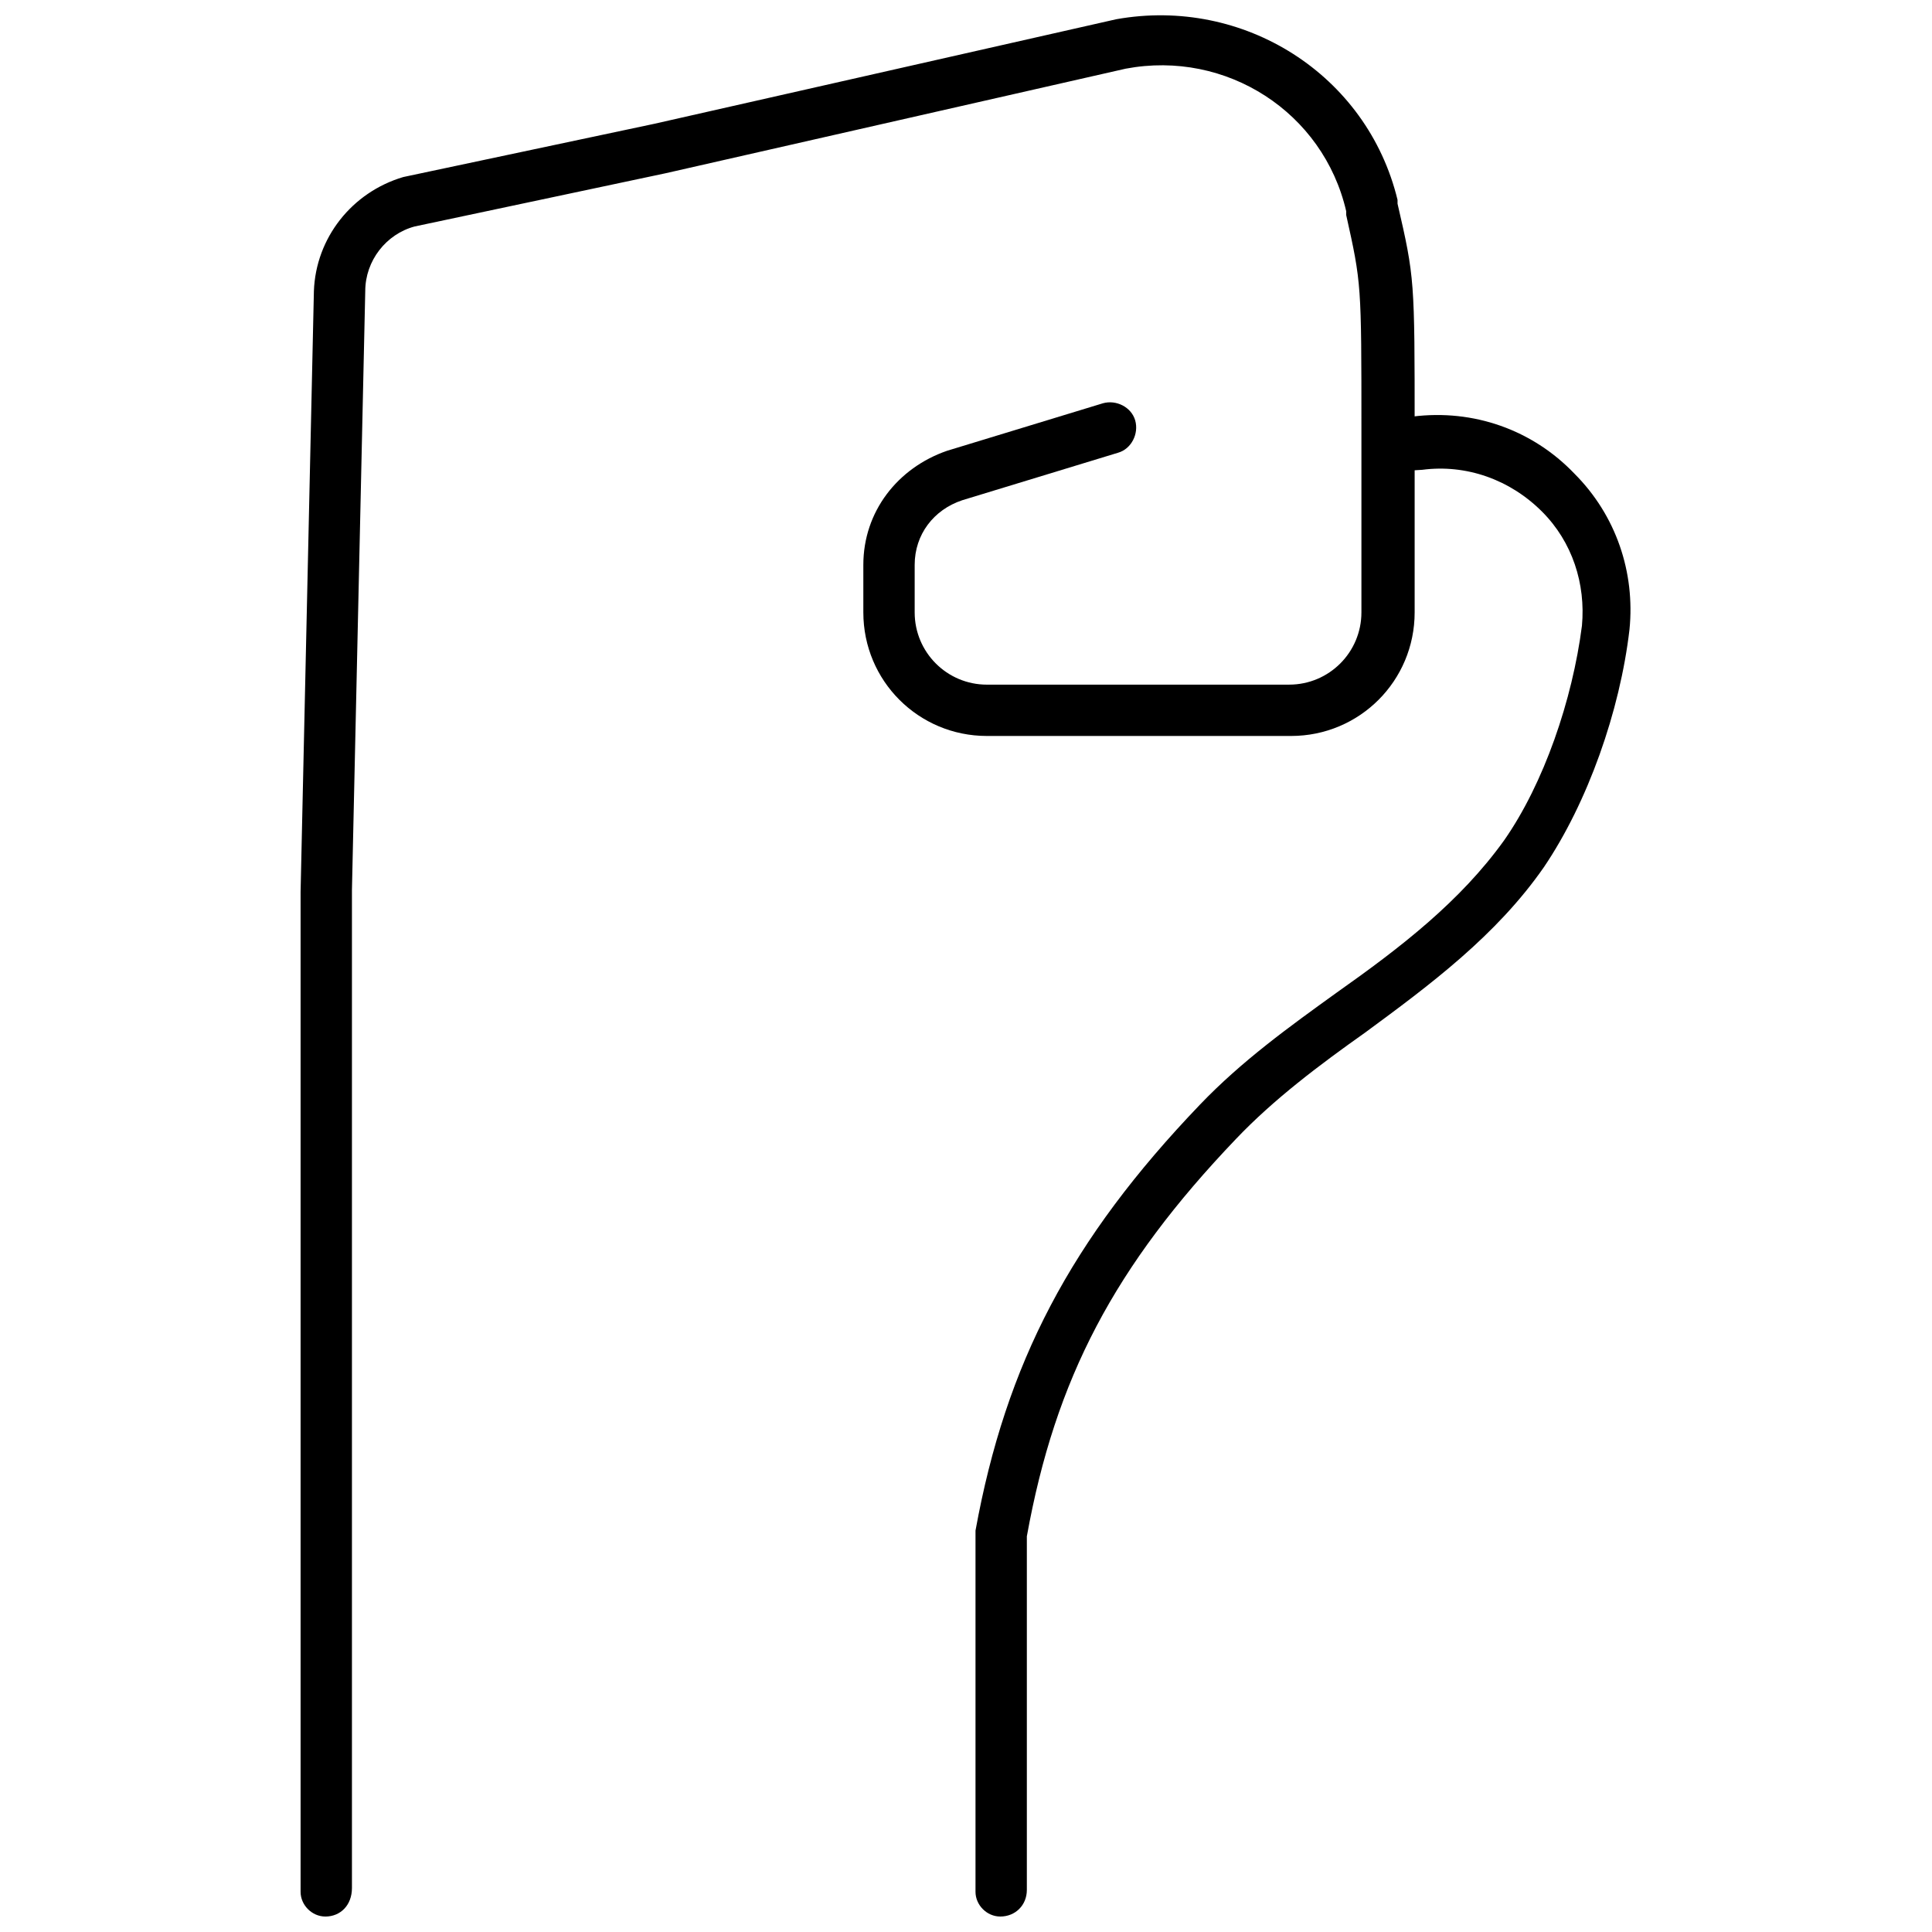
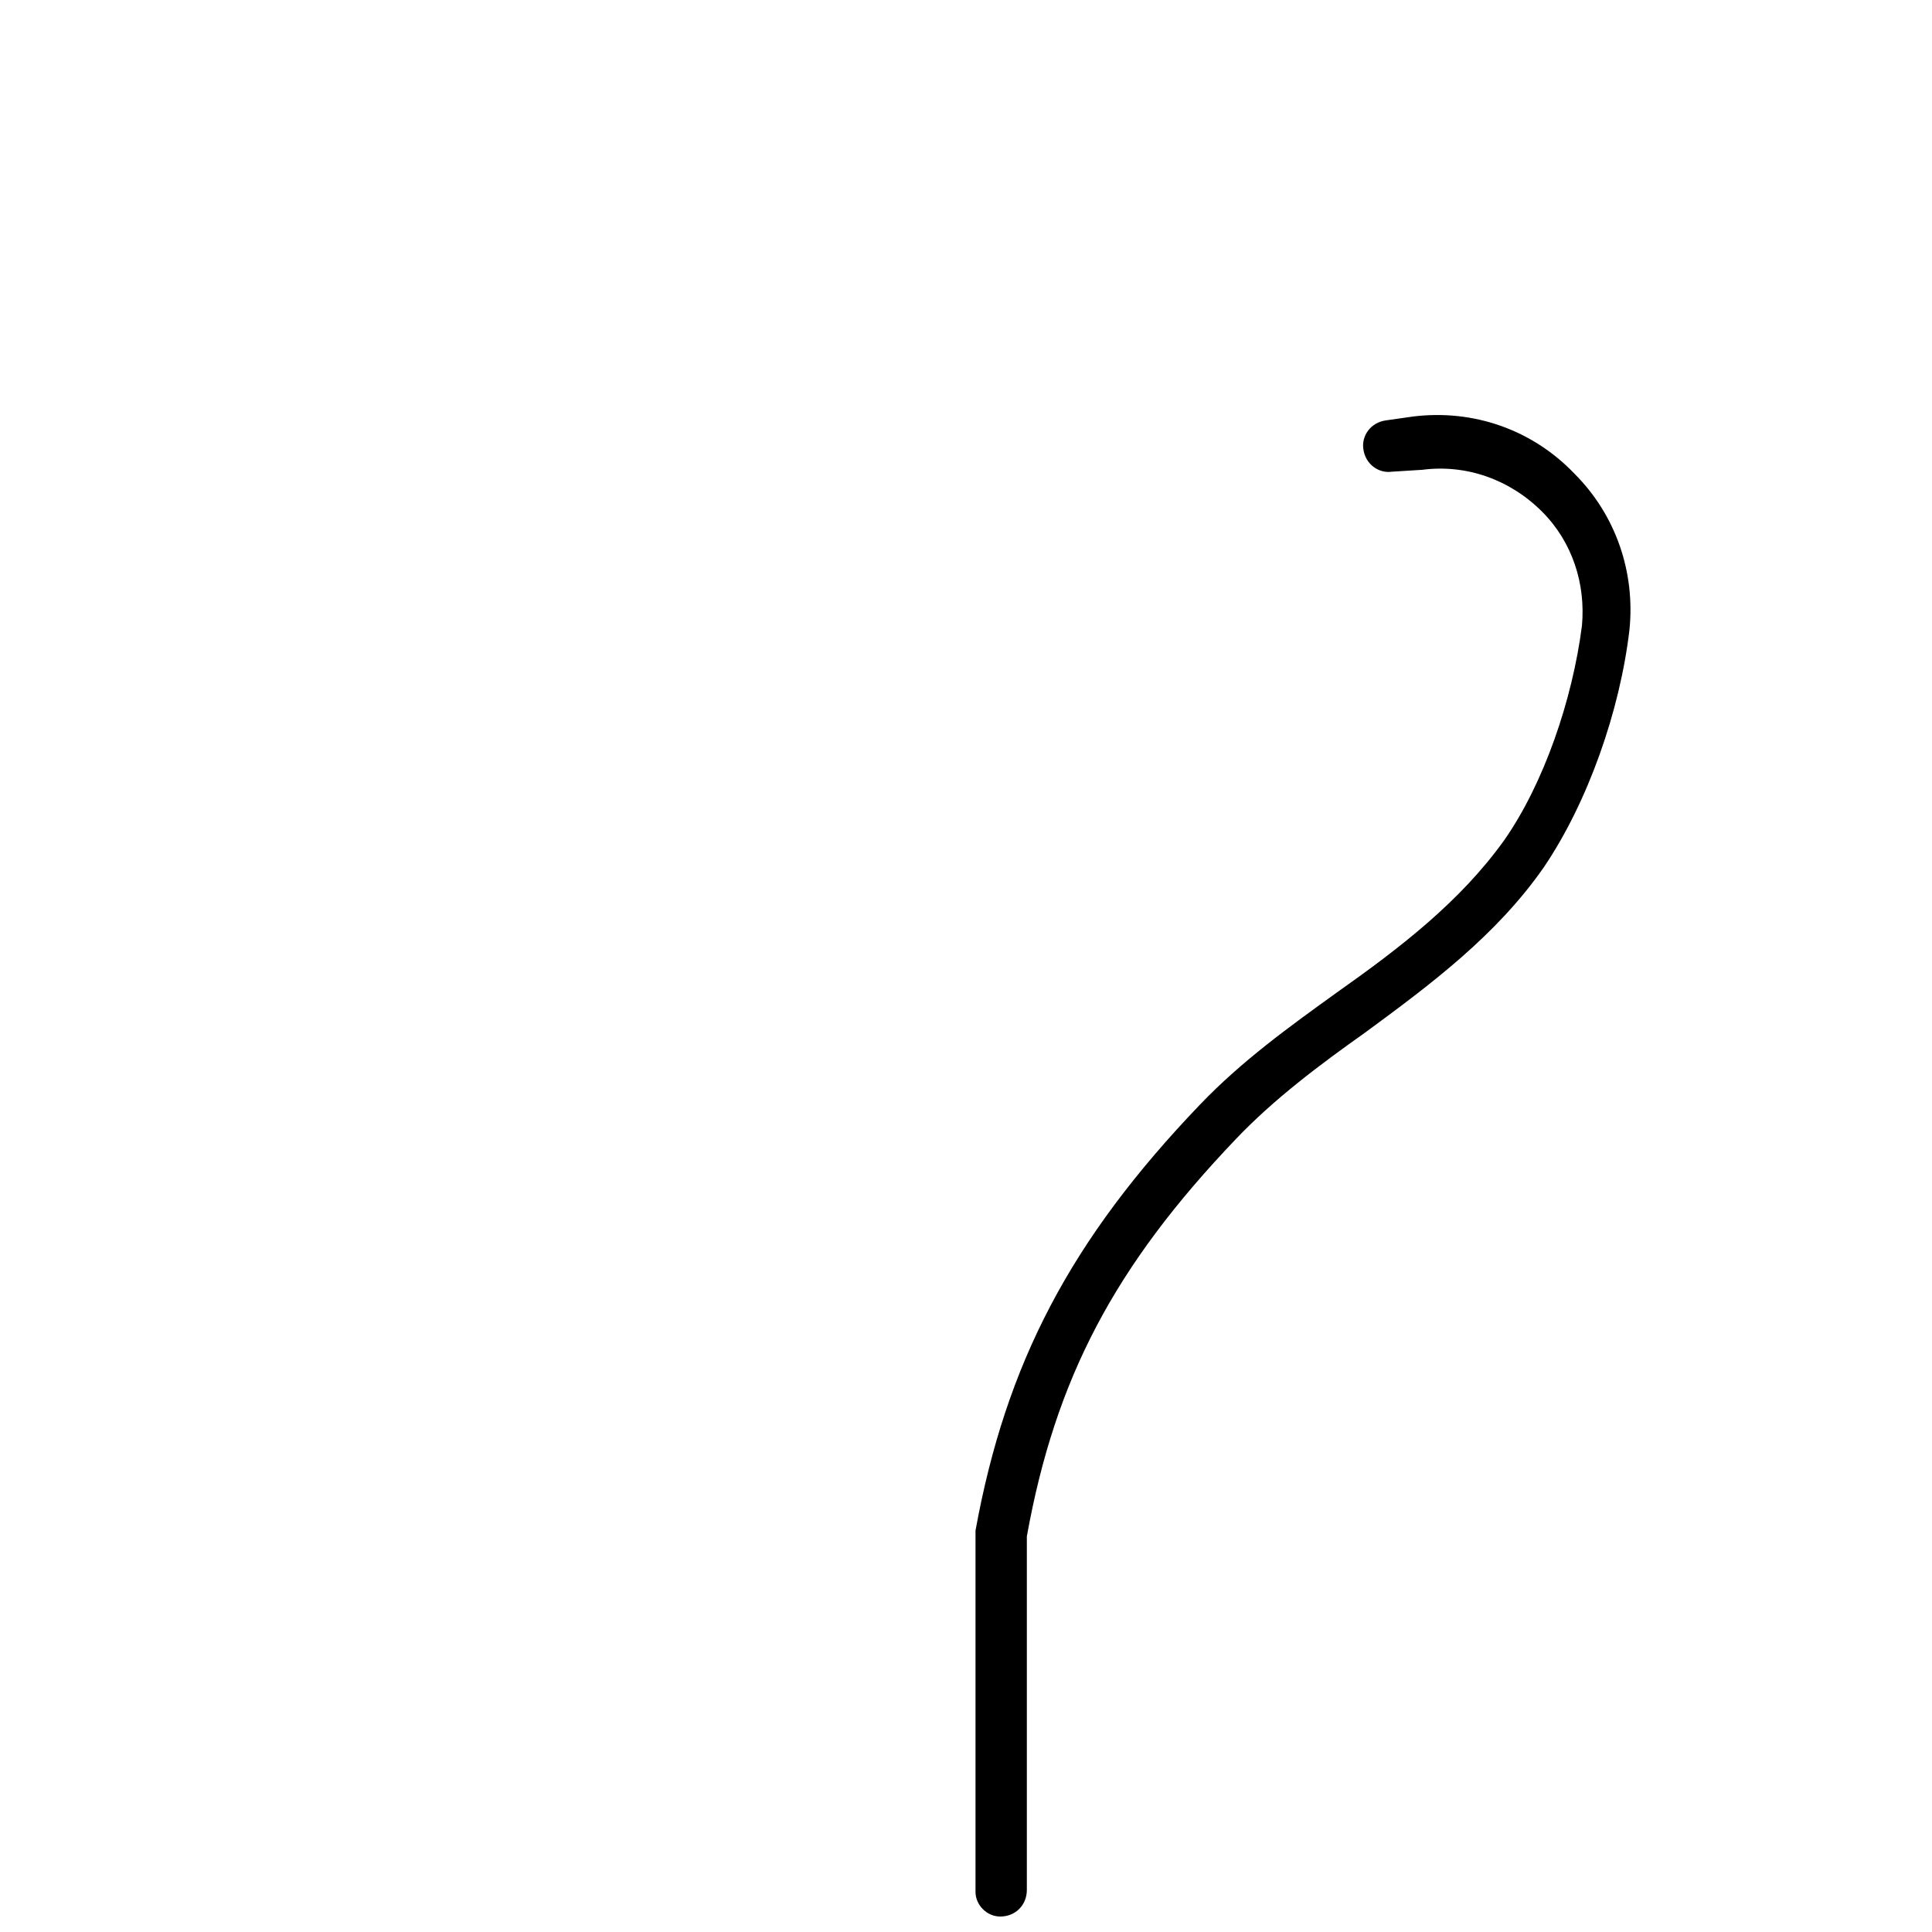
<svg xmlns="http://www.w3.org/2000/svg" width="800px" height="800px" version="1.1" viewBox="144 144 512 512">
  <defs>
    <clipPath id="b">
      <path d="m402 253h175v398.9h-175z" />
    </clipPath>
    <clipPath id="a">
      <path d="m223 148.09h296v503.81h-296z" />
    </clipPath>
  </defs>
  <g>
    <g clip-path="url(#b)">
      <path d="m409.07 651.9c-3.527 0-6.551-3.023-6.551-6.551v-94.715-1.008c8.062-44.336 25.191-77.082 59.449-112.85 11.082-11.586 23.68-20.656 36.273-29.727 17.129-12.09 32.746-24.184 44.336-40.305 10.578-15.113 18.137-37.281 20.656-56.93 1.008-11.082-2.519-22.168-10.578-30.23-8.566-8.566-20.152-12.594-31.738-11.082l-8.062 0.504c-3.527 0.504-7.055-2.016-7.559-6.047-0.504-3.527 2.016-7.055 6.047-7.559l7.055-1.008c16.121-2.016 31.738 3.527 42.824 15.113 11.082 11.082 16.121 26.199 14.609 41.312-2.519 21.664-11.082 45.848-22.672 62.977-12.594 18.137-30.23 31.234-47.359 43.832-12.09 8.566-24.184 17.633-34.258 28.215-32.242 33.754-47.863 63.48-55.418 105.3v93.707c0 4.031-3.023 7.055-7.055 7.055z" />
    </g>
    <g clip-path="url(#a)">
-       <path d="m230.21 651.9c-3.527 0-6.551-3.023-6.551-6.551v-265l3.527-159.2c0.504-14.105 10.078-26.199 23.68-30.23l66.504-14.105 122.43-27.711c33.754-6.047 66.5 14.609 74.562 47.863v1.008c4.535 19.648 4.535 20.152 4.535 59.953v48.367c0 18.137-14.609 32.746-32.746 32.746h-80.613c-18.137 0-32.746-14.609-32.746-32.746v-12.594c0-14.105 9.07-25.695 22.168-30.23l41.312-12.594c3.527-1.008 7.559 1.008 8.566 4.535 1.008 3.527-1.008 7.559-4.535 8.566l-41.312 12.594c-7.559 2.519-12.594 9.07-12.594 17.129v12.594c0 10.578 8.566 19.145 19.145 19.145l80.102-0.004c10.578 0 19.145-8.566 19.145-19.145v-48.367c0-38.793 0-38.793-4.031-56.93v-1.008c-6.047-26.199-31.738-42.824-58.441-37.785l-121.92 27.711-66.504 14.105c-7.559 2.016-13.098 9.07-13.098 17.129l-3.527 158.7v264.5c0 4.535-3.023 7.559-7.055 7.559z" />
-     </g>
+       </g>
  </g>
</svg>